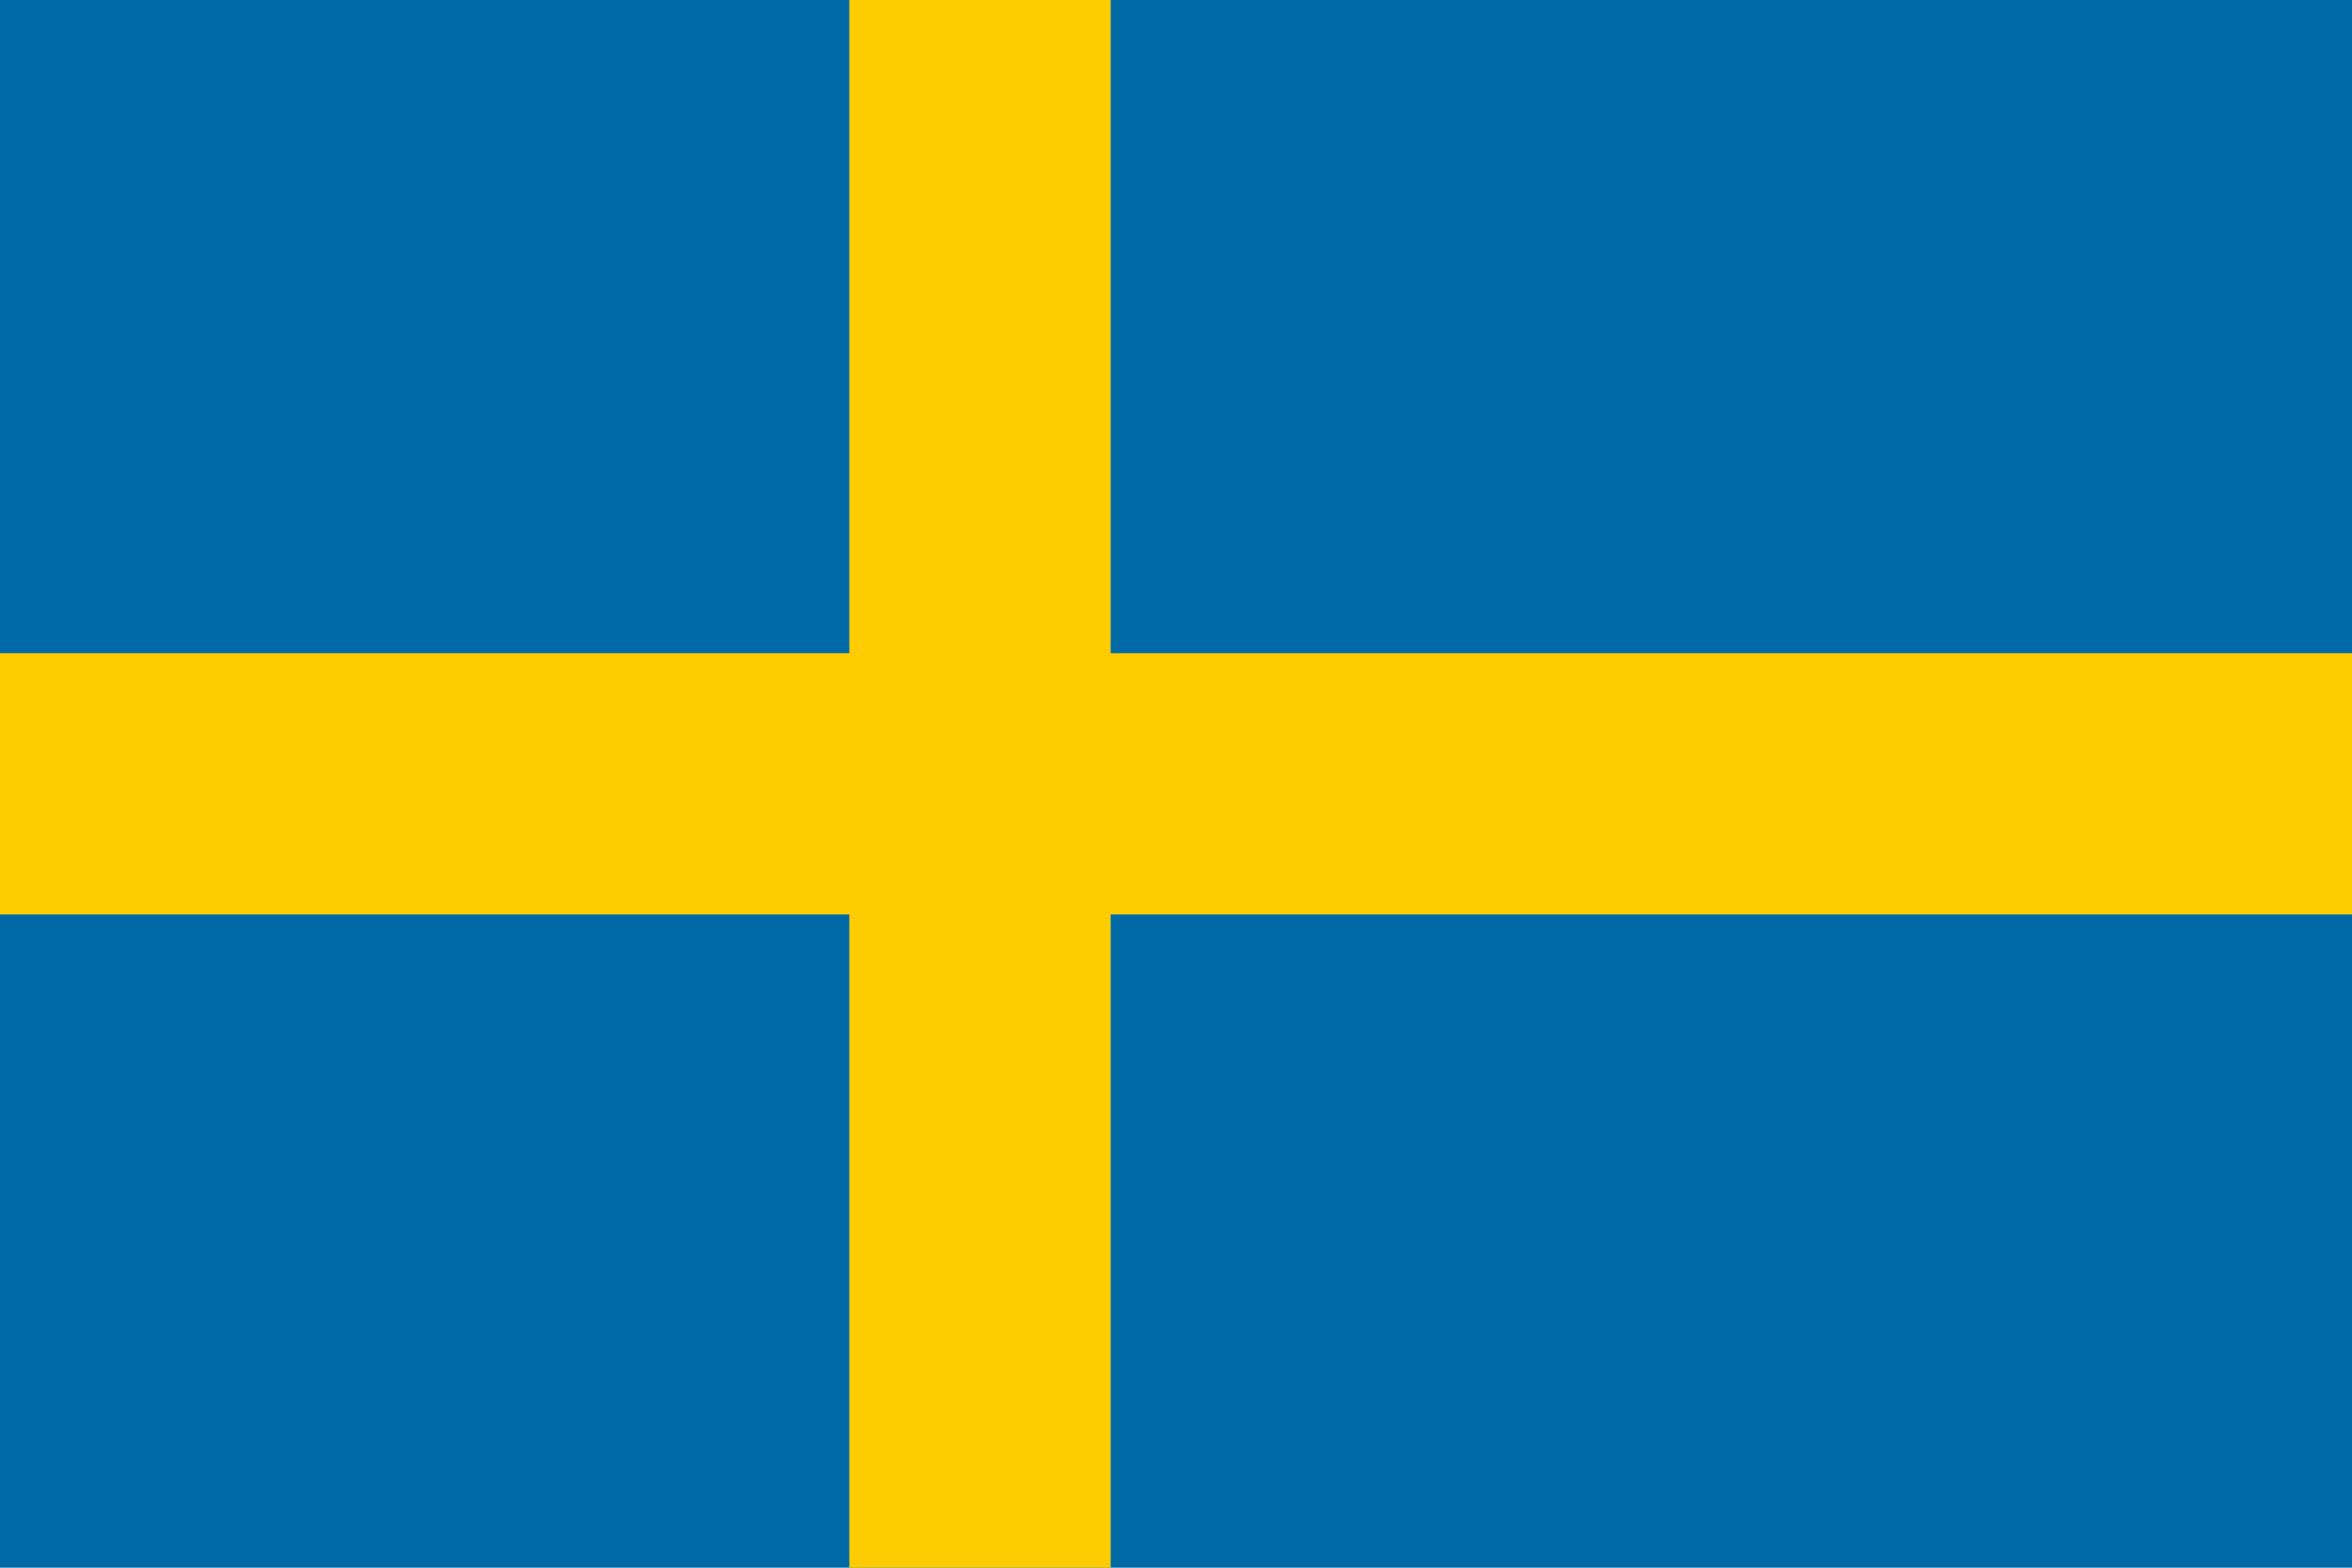
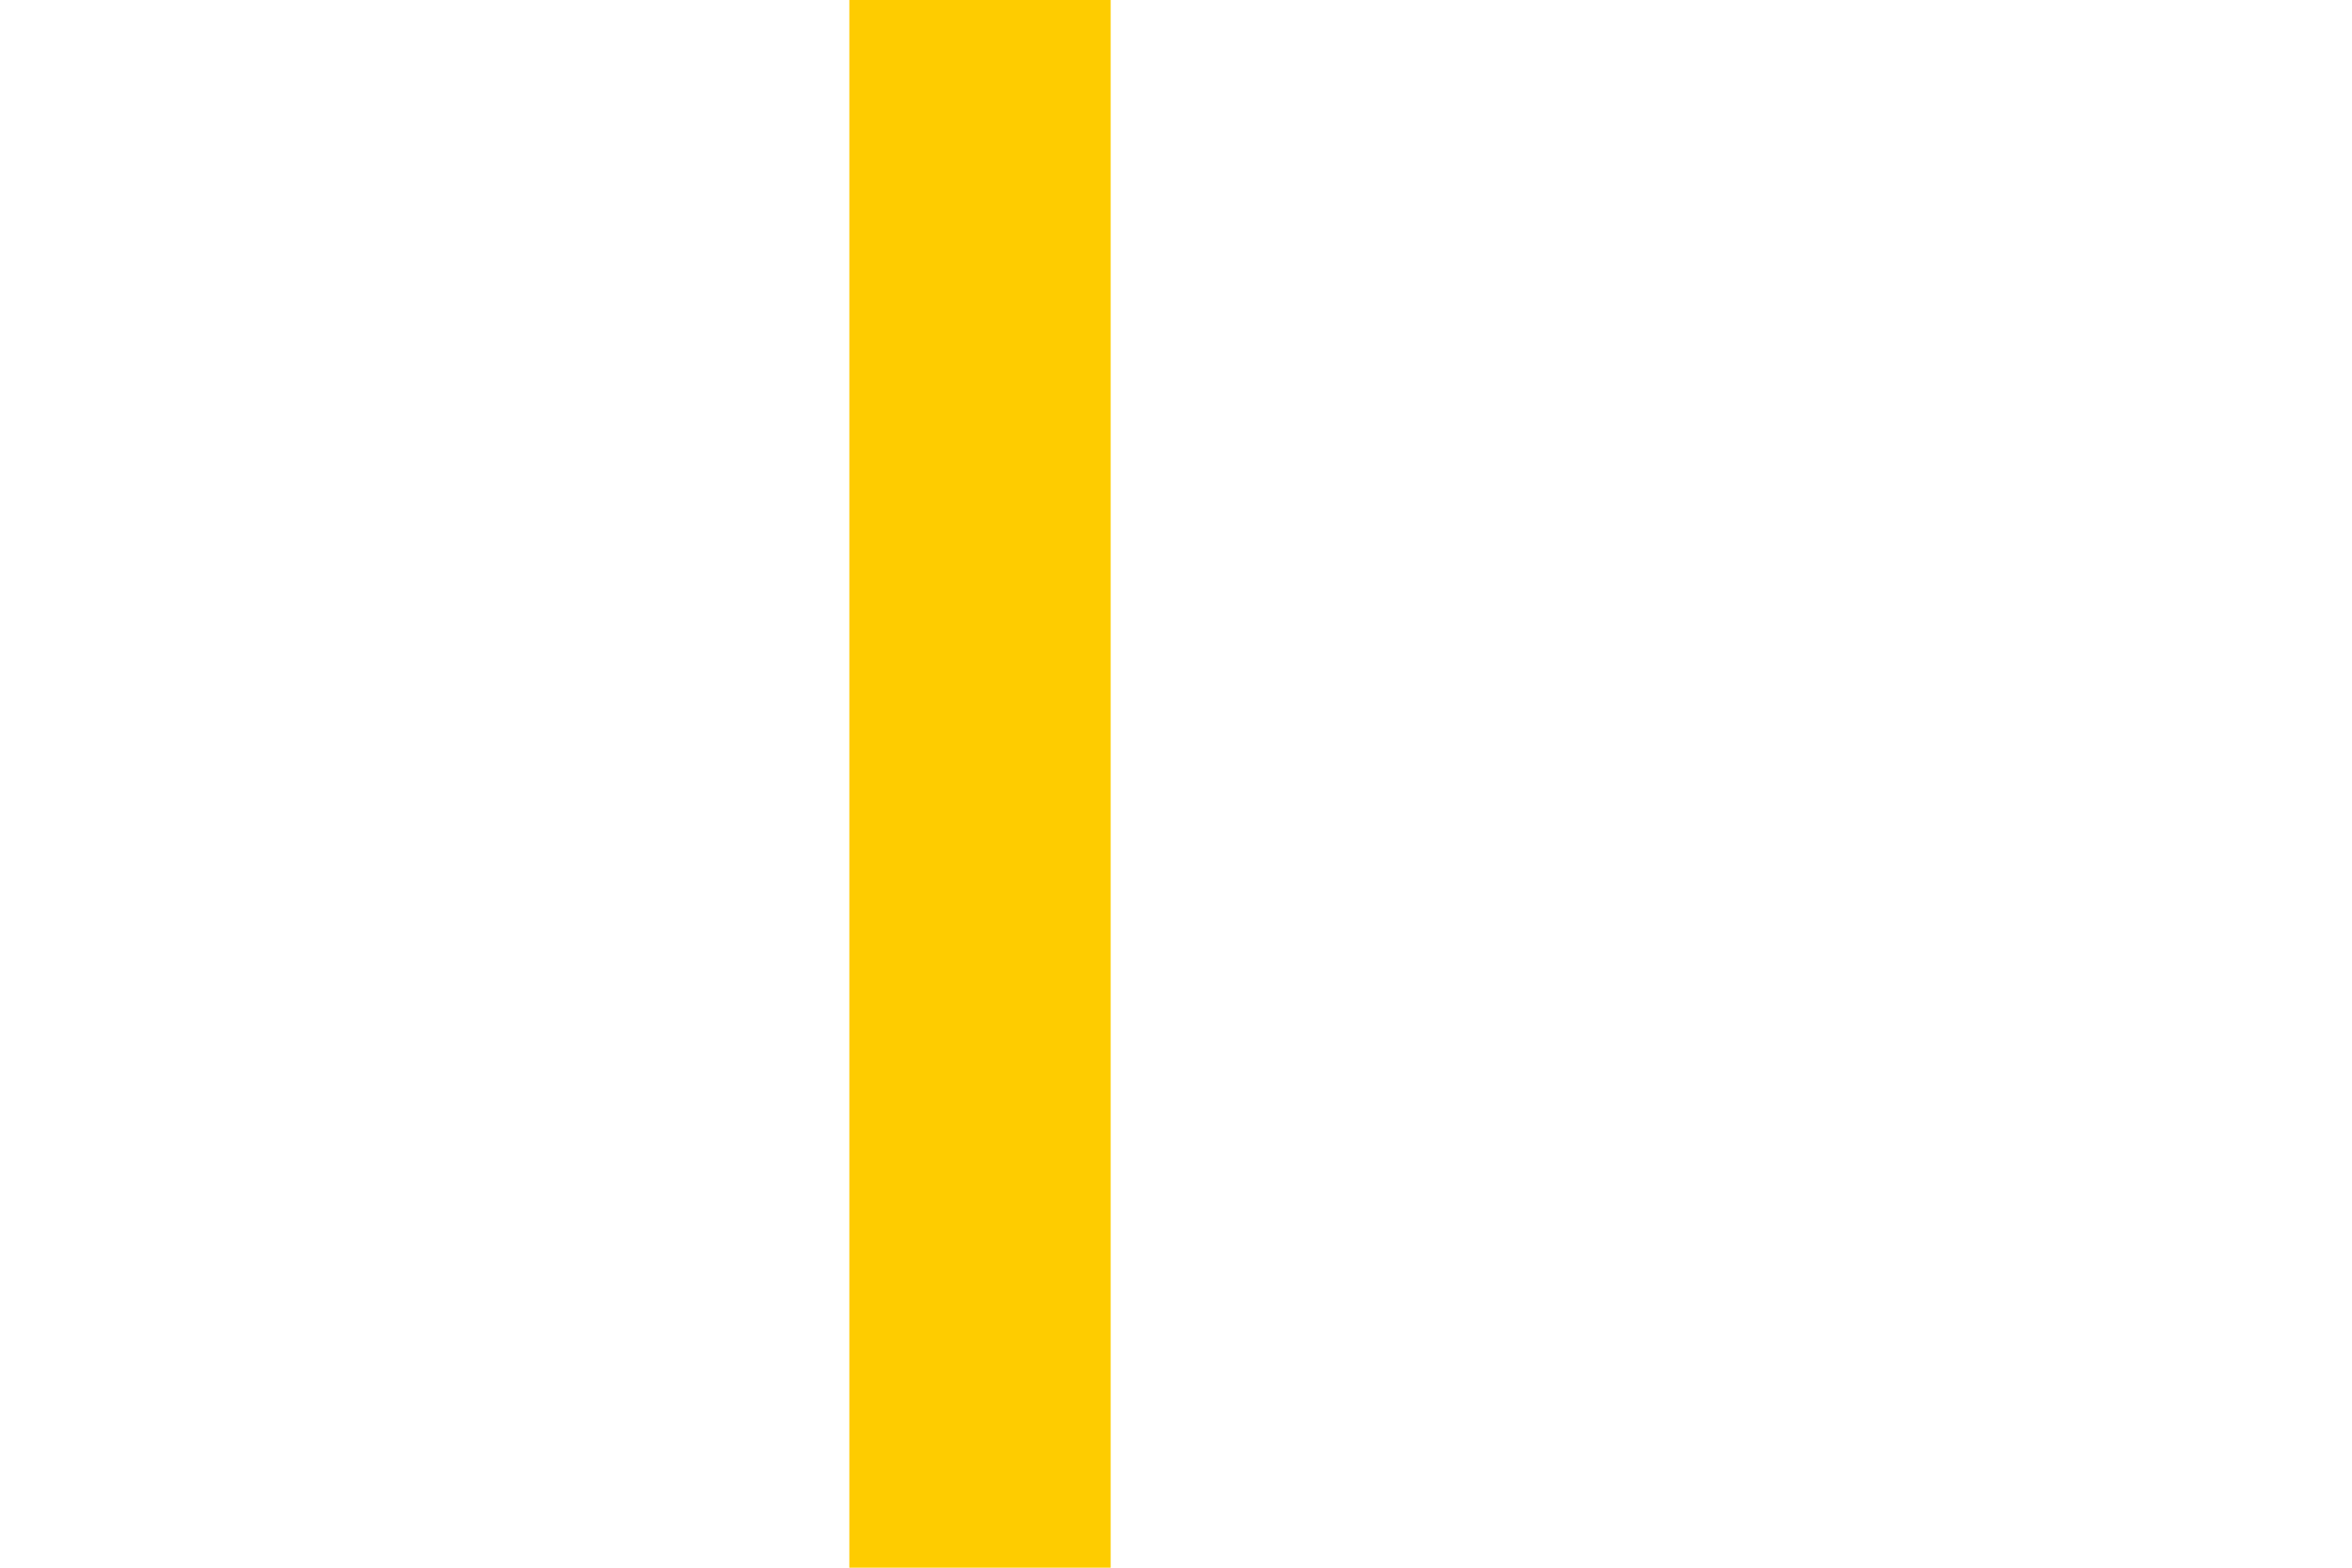
<svg xmlns="http://www.w3.org/2000/svg" version="1.1" viewBox="0 0 36 24" height="24" width="36">
-   <rect y="0" x="0" height="24" width="36" style="fill:#006aa7" />
  <rect y="0" x="13" height="24" width="4" style="fill:#fecc00" />
-   <rect y="10" x="0" height="4" width="36" style="fill:#fecc00" />
</svg>